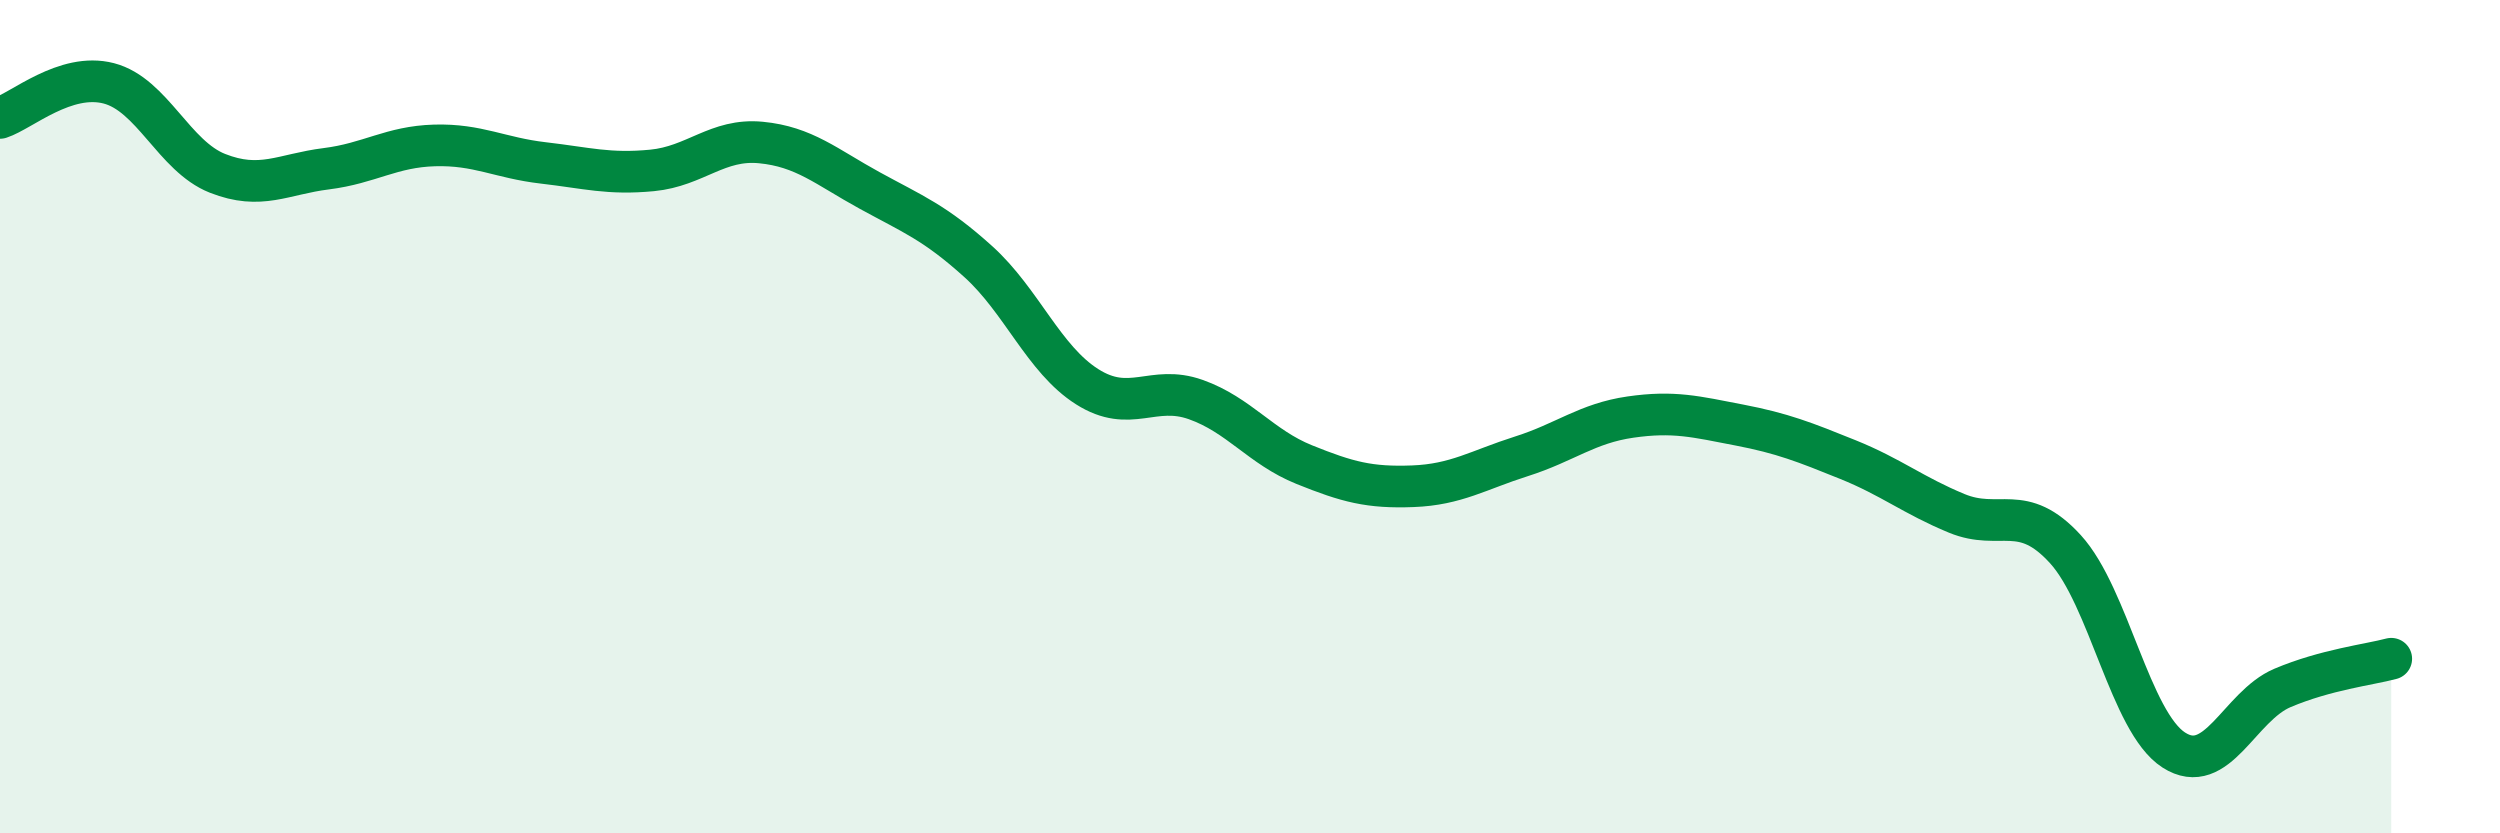
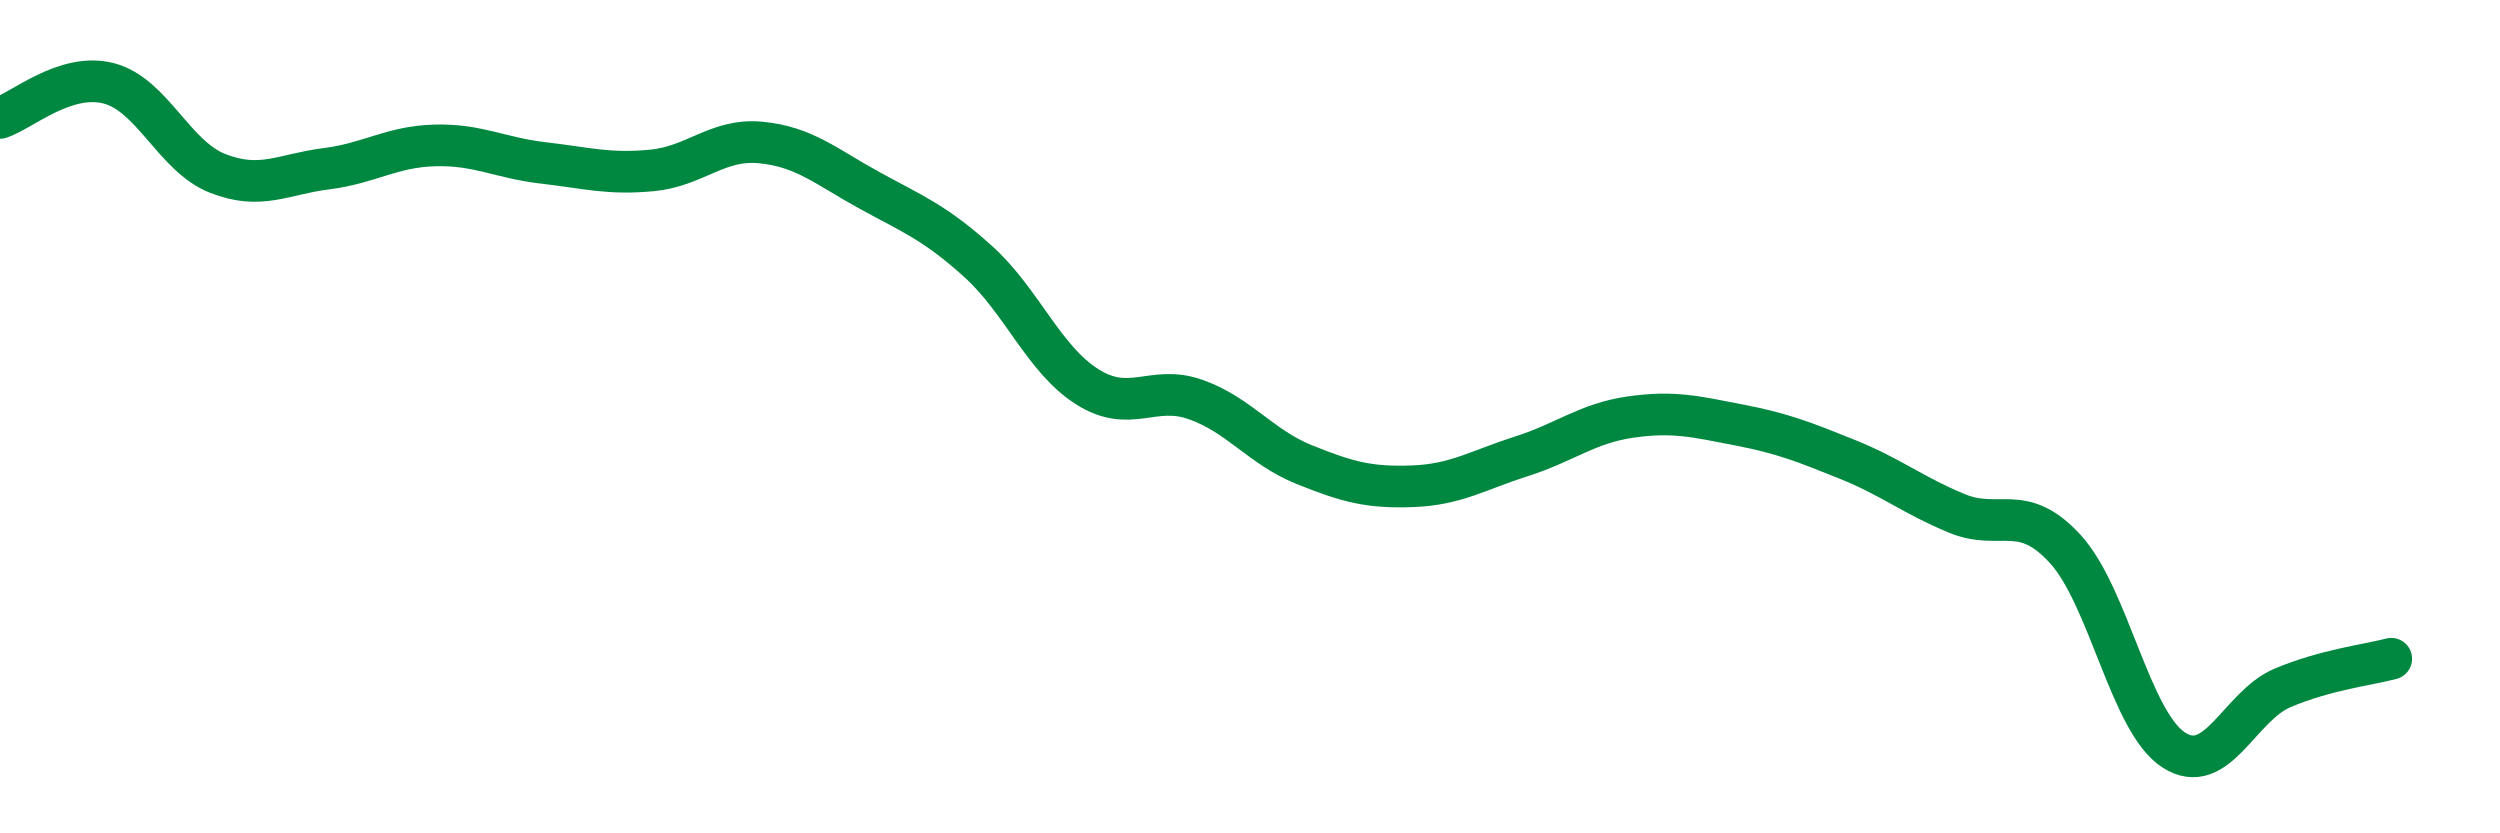
<svg xmlns="http://www.w3.org/2000/svg" width="60" height="20" viewBox="0 0 60 20">
-   <path d="M 0,2.83 C 0.52,2.66 1.57,1.73 2.61,2 C 3.65,2.27 4.18,3.75 5.22,4.16 C 6.26,4.57 6.79,4.18 7.83,4.05 C 8.87,3.92 9.39,3.52 10.43,3.49 C 11.47,3.46 12,3.79 13.04,3.91 C 14.08,4.03 14.61,4.19 15.65,4.09 C 16.69,3.99 17.22,3.32 18.26,3.42 C 19.3,3.52 19.83,4 20.87,4.57 C 21.91,5.14 22.44,5.34 23.48,6.28 C 24.52,7.22 25.05,8.62 26.09,9.28 C 27.13,9.94 27.66,9.22 28.7,9.59 C 29.74,9.96 30.26,10.73 31.3,11.15 C 32.34,11.57 32.87,11.71 33.91,11.67 C 34.95,11.63 35.48,11.28 36.52,10.95 C 37.56,10.62 38.09,10.16 39.13,10.01 C 40.17,9.86 40.7,10 41.74,10.2 C 42.78,10.4 43.31,10.61 44.35,11.03 C 45.39,11.45 45.92,11.89 46.96,12.32 C 48,12.75 48.53,12.04 49.57,13.18 C 50.61,14.32 51.13,17.33 52.17,18 C 53.21,18.67 53.74,16.95 54.78,16.51 C 55.82,16.07 56.87,15.95 57.39,15.81L57.39 20L0 20Z" fill="#008740" opacity="0.1" stroke-linecap="round" stroke-linejoin="round" />
  <path d="M 0,2.83 C 0.52,2.66 1.57,1.73 2.61,2 C 3.65,2.27 4.18,3.75 5.22,4.16 C 6.26,4.57 6.79,4.18 7.83,4.05 C 8.87,3.92 9.39,3.52 10.43,3.49 C 11.47,3.46 12,3.79 13.04,3.91 C 14.08,4.03 14.61,4.19 15.65,4.09 C 16.69,3.99 17.22,3.32 18.26,3.42 C 19.3,3.52 19.83,4 20.87,4.57 C 21.91,5.14 22.44,5.34 23.48,6.28 C 24.52,7.22 25.05,8.62 26.09,9.28 C 27.13,9.94 27.66,9.22 28.7,9.59 C 29.74,9.96 30.26,10.73 31.3,11.15 C 32.34,11.57 32.87,11.71 33.91,11.67 C 34.95,11.63 35.48,11.28 36.52,10.95 C 37.56,10.62 38.09,10.16 39.13,10.01 C 40.17,9.86 40.7,10 41.74,10.2 C 42.78,10.4 43.31,10.61 44.35,11.03 C 45.39,11.45 45.92,11.89 46.96,12.32 C 48,12.75 48.53,12.04 49.57,13.18 C 50.61,14.32 51.13,17.33 52.17,18 C 53.21,18.67 53.74,16.95 54.78,16.51 C 55.82,16.07 56.87,15.95 57.39,15.81" stroke="#008740" stroke-width="1" fill="none" stroke-linecap="round" stroke-linejoin="round" />
</svg>